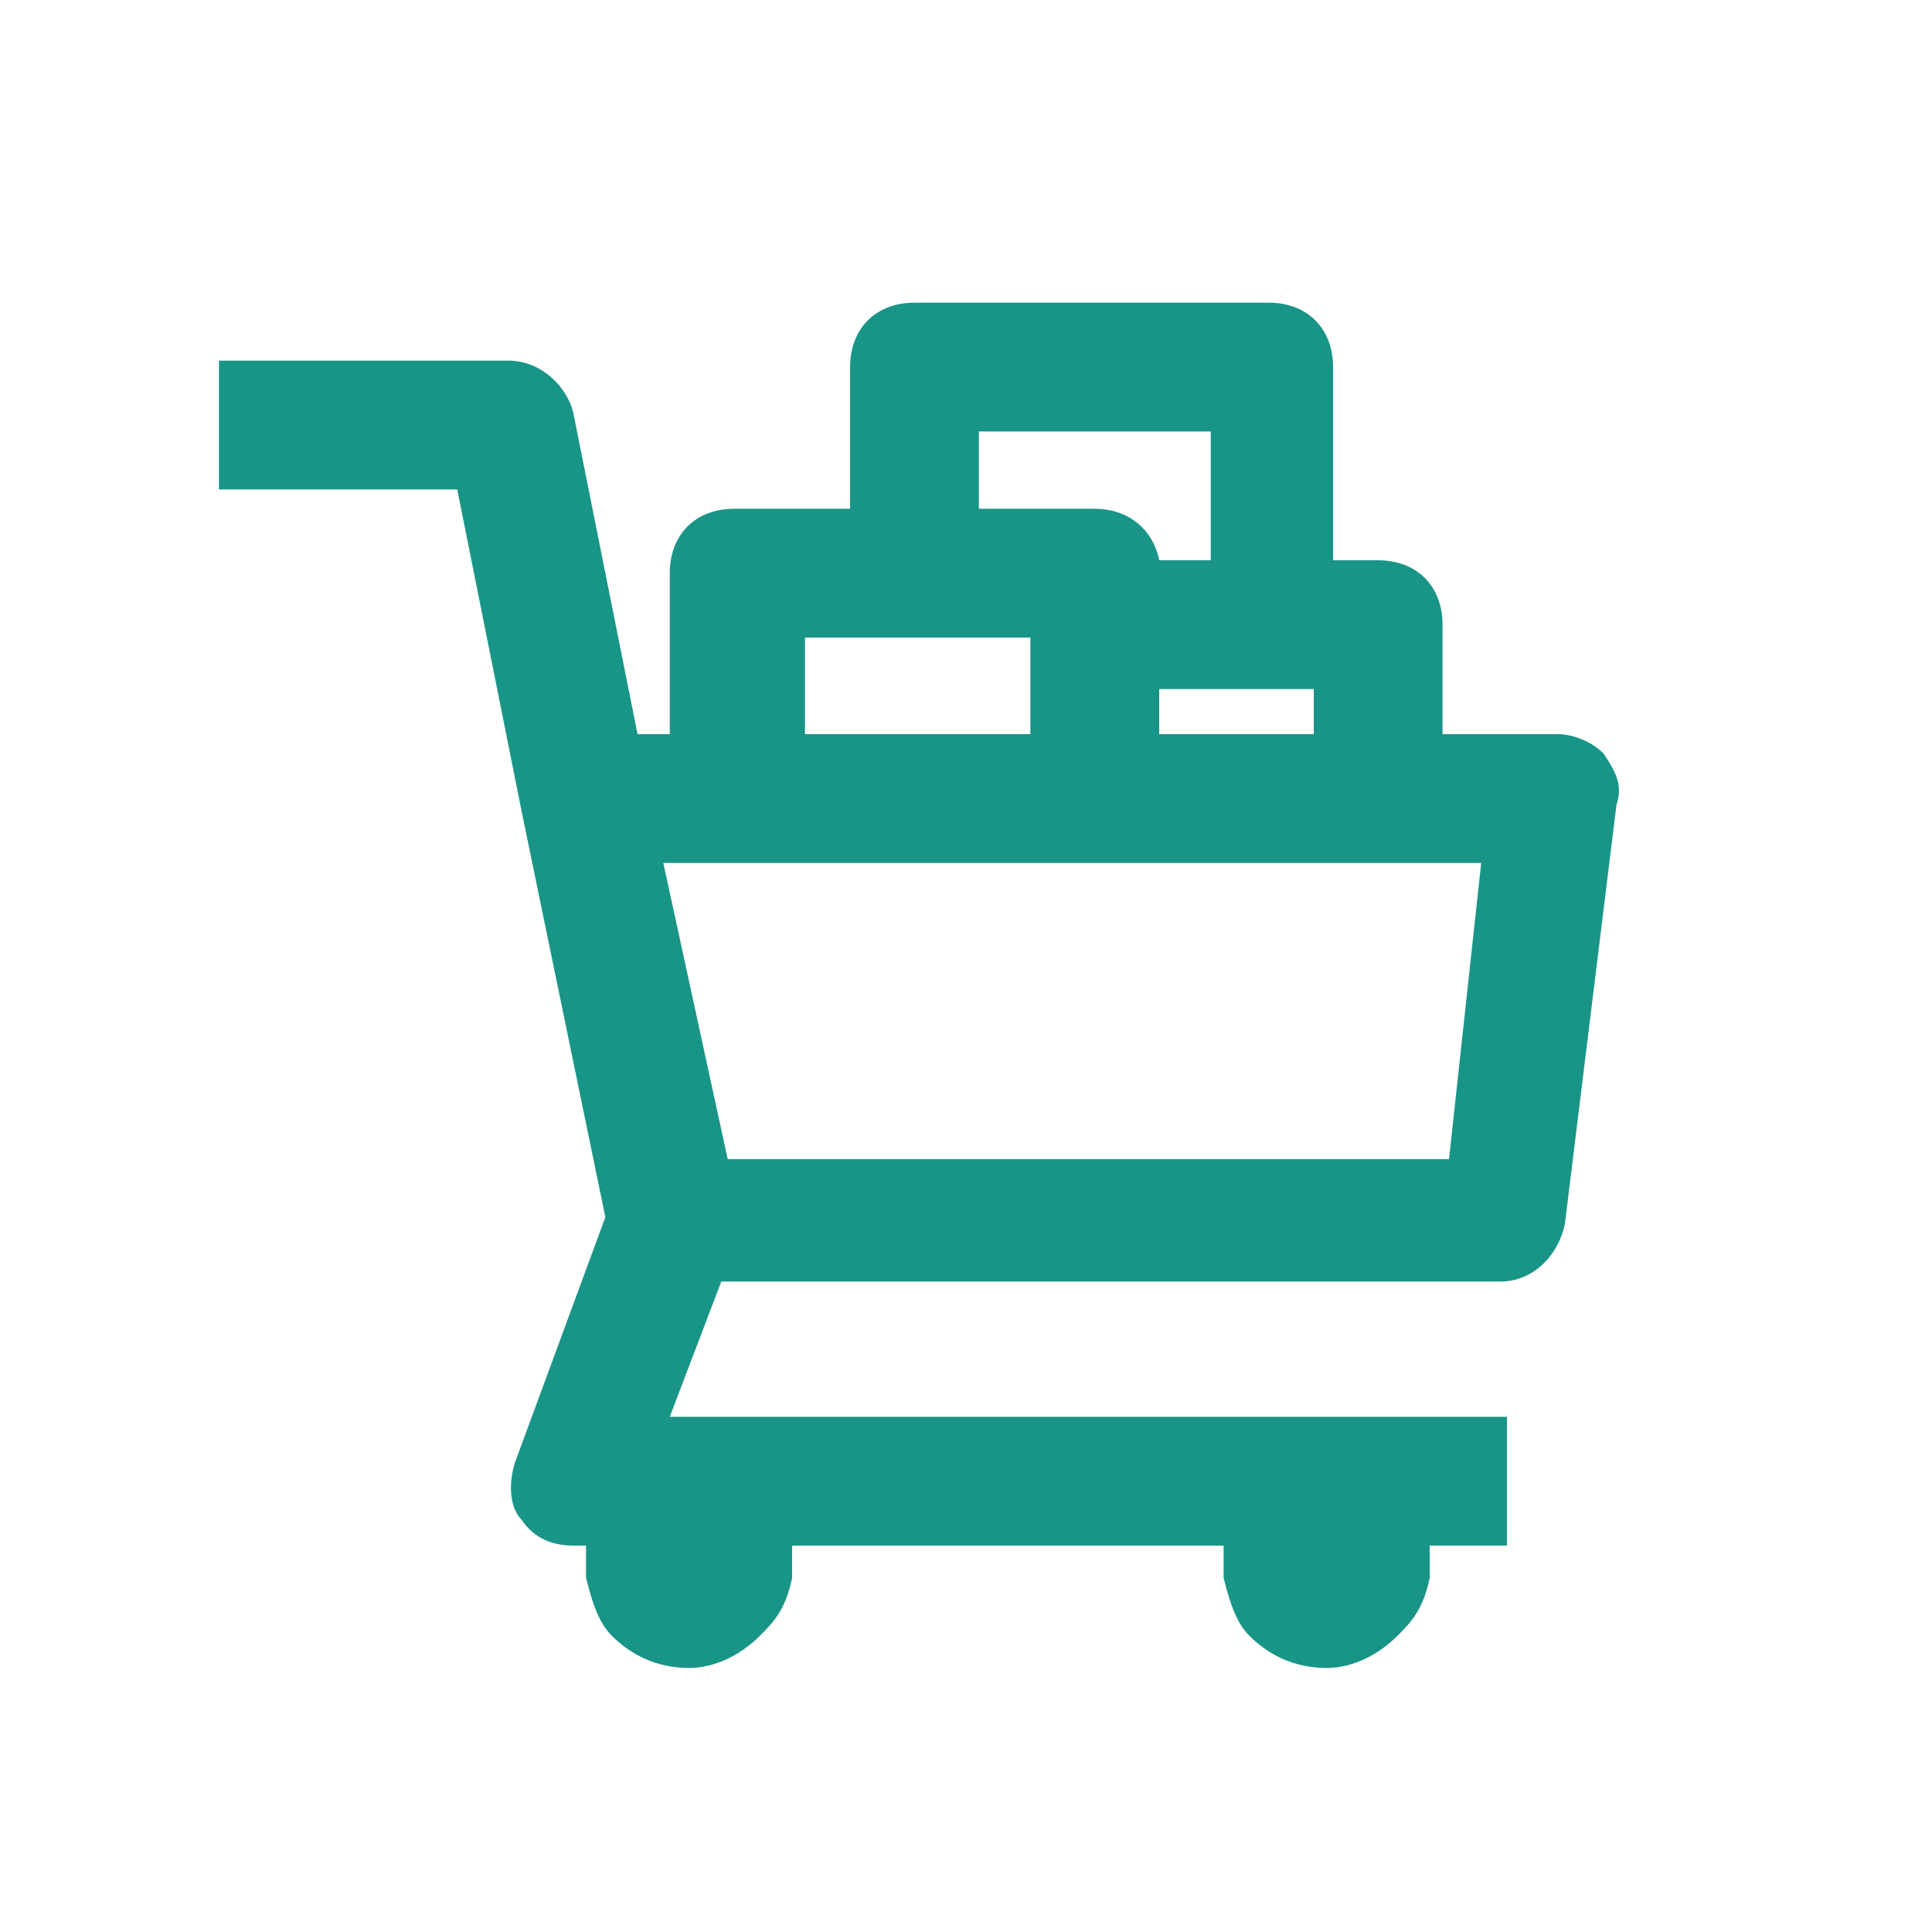
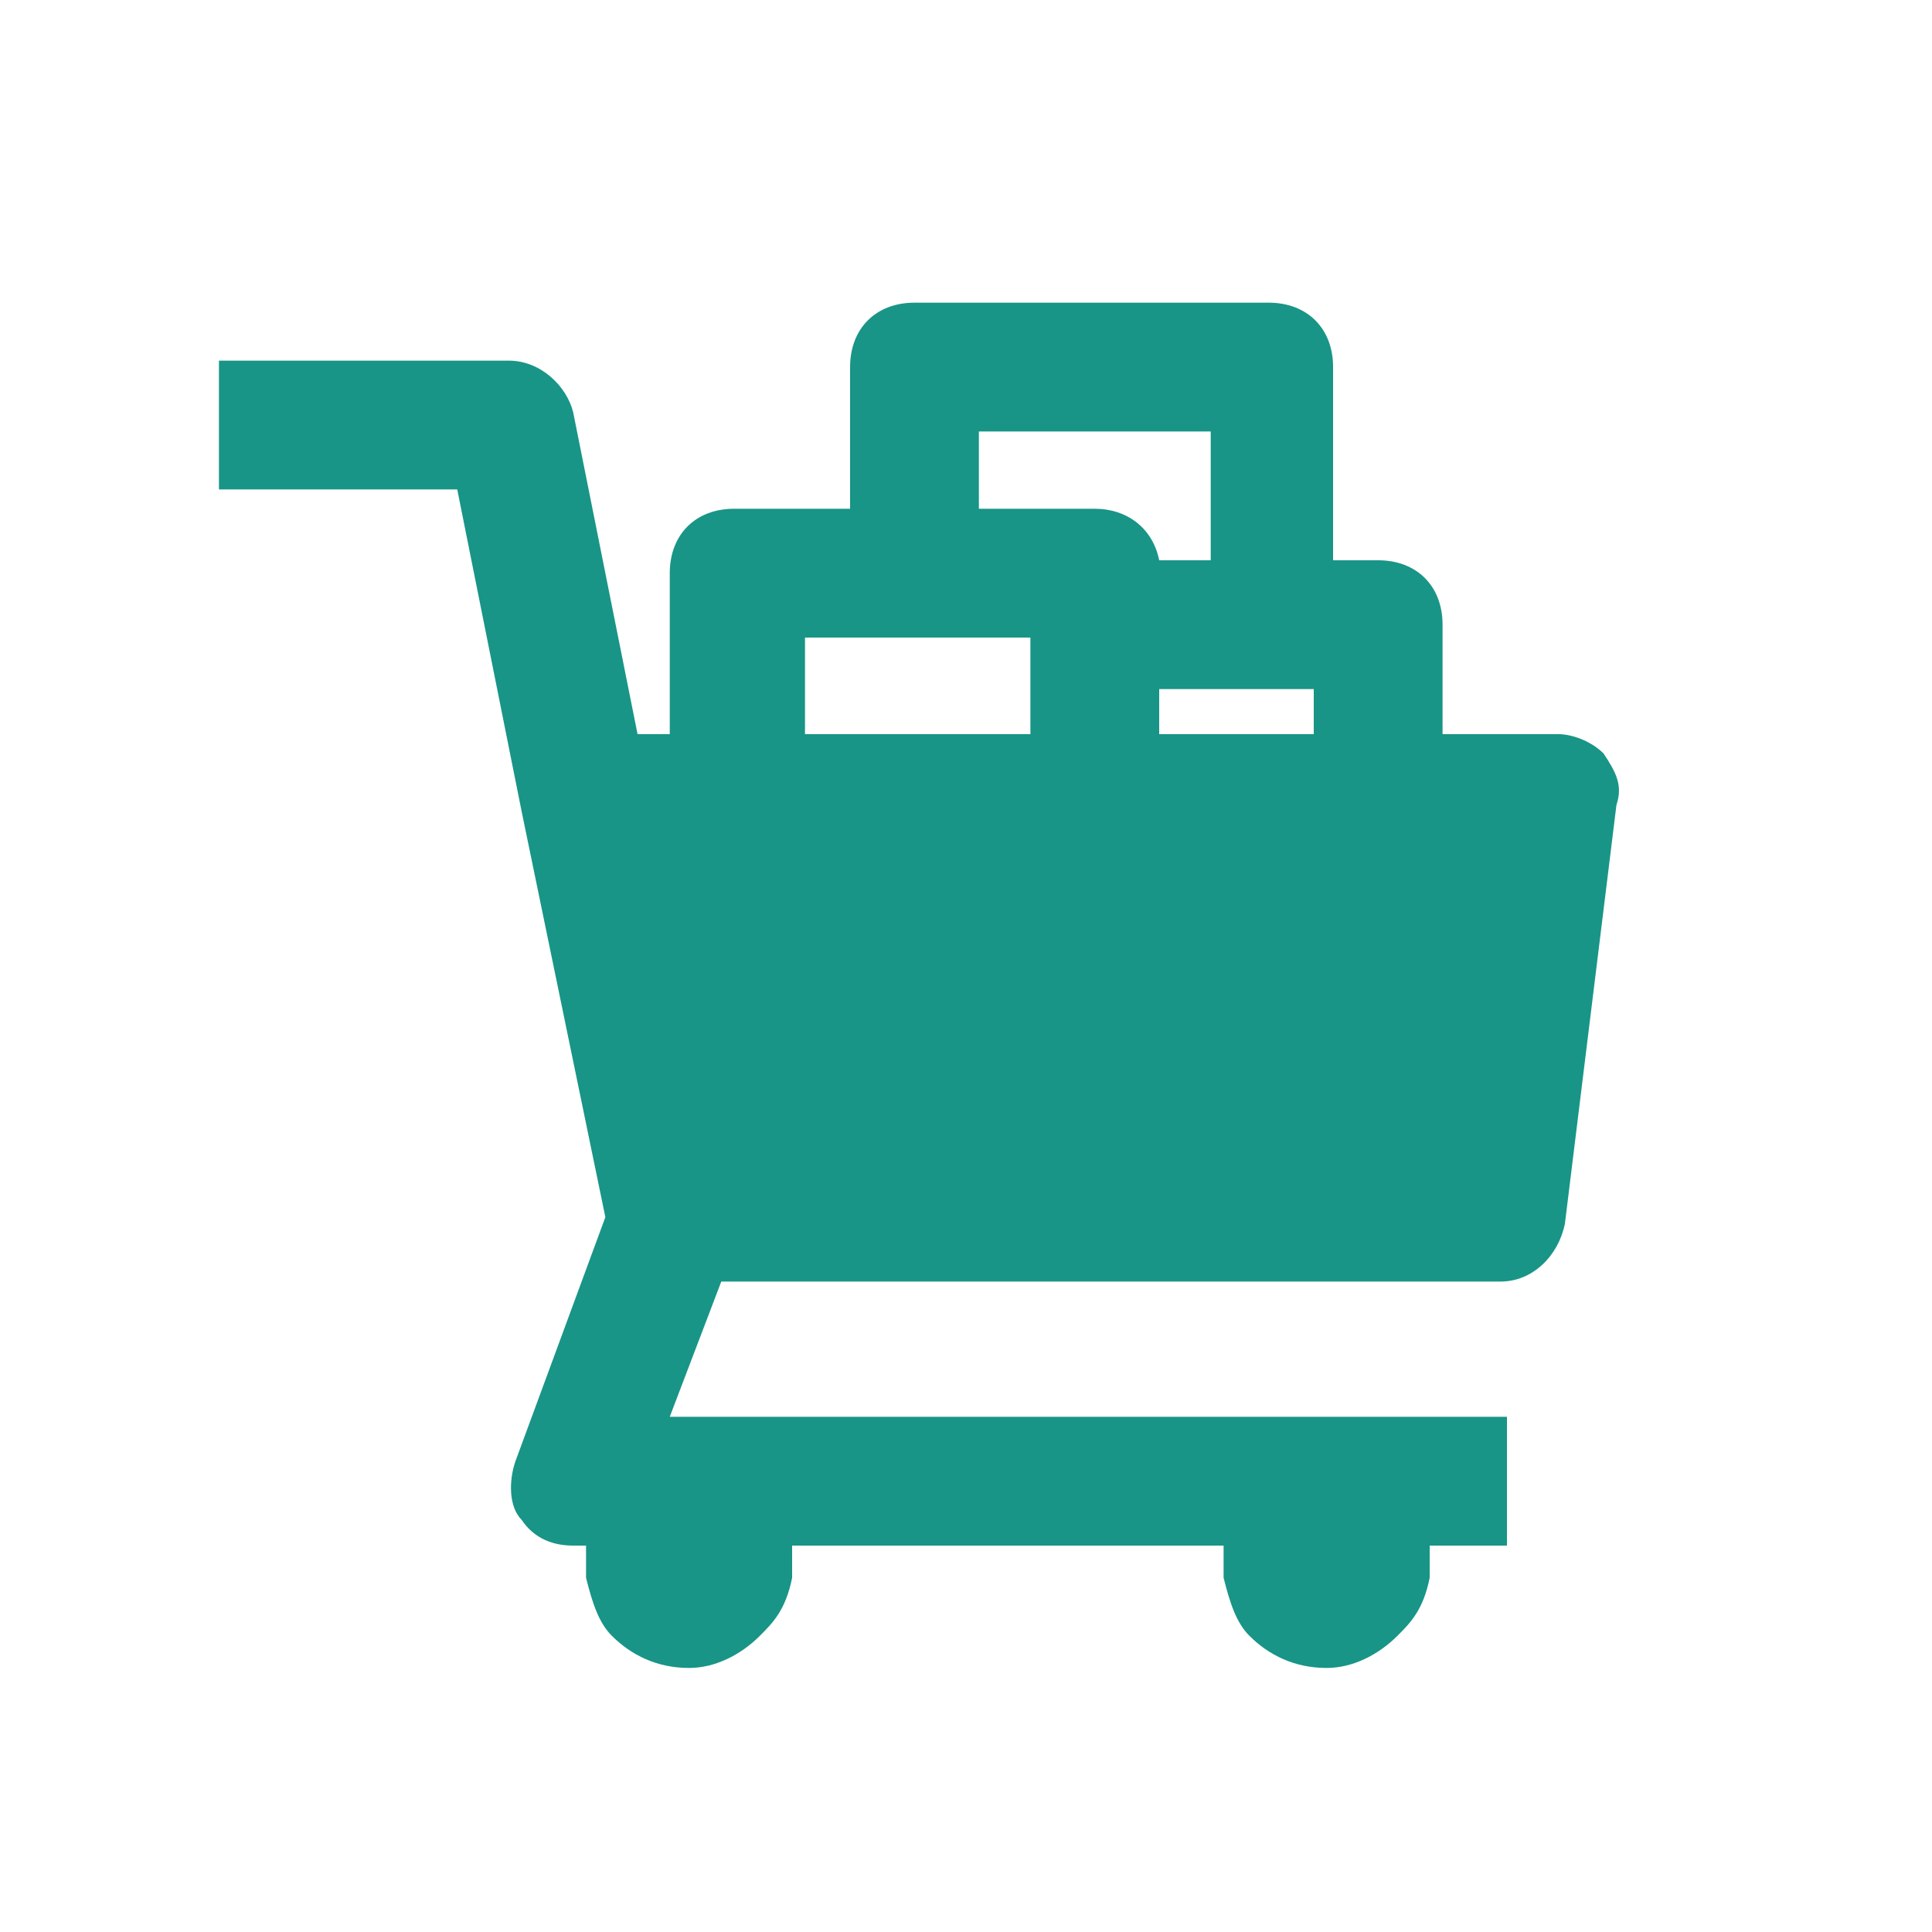
<svg xmlns="http://www.w3.org/2000/svg" version="1.1" id="retail_0" x="0px" y="0px" viewBox="0 0 30 30" style="enable-background:new 0 0 30 30;" xml:space="preserve">
  <style type="text/css">
	.st0{fill:#189587;}
</style>
-   <path class="st0" d="M24.9,11.7c-0.2-0.2-0.5-0.3-0.7-0.3h-1.8V9.7c0-0.6-0.4-1-1-1h-0.7v-3c0-0.6-0.4-1-1-1h-5.5c-0.6,0-1,0.4-1,1  v2.2h-1.8c-0.6,0-1,0.4-1,1v2.5H9.9l-1-5C8.8,6,8.4,5.6,7.9,5.6H3.4v2h3.7l1,5l0,0l1.3,6.3L8,22.7c-0.1,0.3-0.1,0.7,0.1,0.9  C8.3,23.9,8.6,24,8.9,24h0.2c0,0.1,0,0.2,0,0.3v0.1v0.1c0.1,0.4,0.2,0.7,0.4,0.9c0.3,0.3,0.7,0.5,1.2,0.5c0.4,0,0.8-0.2,1.1-0.5  c0.2-0.2,0.4-0.4,0.5-0.9v-0.1v-0.1c0-0.1,0-0.2,0-0.3H19c0,0.1,0,0.2,0,0.3v0.1v0.1c0.1,0.4,0.2,0.7,0.4,0.9  c0.3,0.3,0.7,0.5,1.2,0.5c0.4,0,0.8-0.2,1.1-0.5c0.2-0.2,0.4-0.4,0.5-0.9v-0.1v-0.1c0-0.1,0-0.2,0-0.3h1.2v-2h-13l0.8-2.1h12.1  c0.5,0,0.9-0.4,1-0.9l0.8-6.5C25.2,12.2,25.1,12,24.9,11.7z M20.4,10.7v0.7H18v-0.7H20.4z M15.3,6.7h3.5v2H18  c-0.1-0.5-0.5-0.8-1-0.8h-1.8V6.7H15.3z M12.5,9.9H16v1.5h-3.5V9.9z M22.5,18H11.3l-1-4.6H23L22.5,18z" />
+   <path class="st0" d="M24.9,11.7c-0.2-0.2-0.5-0.3-0.7-0.3h-1.8V9.7c0-0.6-0.4-1-1-1h-0.7v-3c0-0.6-0.4-1-1-1h-5.5c-0.6,0-1,0.4-1,1  v2.2h-1.8c-0.6,0-1,0.4-1,1v2.5H9.9l-1-5C8.8,6,8.4,5.6,7.9,5.6H3.4v2h3.7l1,5l0,0l1.3,6.3L8,22.7c-0.1,0.3-0.1,0.7,0.1,0.9  C8.3,23.9,8.6,24,8.9,24h0.2c0,0.1,0,0.2,0,0.3v0.1v0.1c0.1,0.4,0.2,0.7,0.4,0.9c0.3,0.3,0.7,0.5,1.2,0.5c0.4,0,0.8-0.2,1.1-0.5  c0.2-0.2,0.4-0.4,0.5-0.9v-0.1v-0.1c0-0.1,0-0.2,0-0.3H19c0,0.1,0,0.2,0,0.3v0.1v0.1c0.1,0.4,0.2,0.7,0.4,0.9  c0.3,0.3,0.7,0.5,1.2,0.5c0.4,0,0.8-0.2,1.1-0.5c0.2-0.2,0.4-0.4,0.5-0.9v-0.1v-0.1c0-0.1,0-0.2,0-0.3h1.2v-2h-13l0.8-2.1h12.1  c0.5,0,0.9-0.4,1-0.9l0.8-6.5C25.2,12.2,25.1,12,24.9,11.7z M20.4,10.7v0.7H18v-0.7H20.4z M15.3,6.7h3.5v2H18  c-0.1-0.5-0.5-0.8-1-0.8h-1.8V6.7H15.3z M12.5,9.9H16v1.5h-3.5V9.9z M22.5,18H11.3H23L22.5,18z" />
</svg>